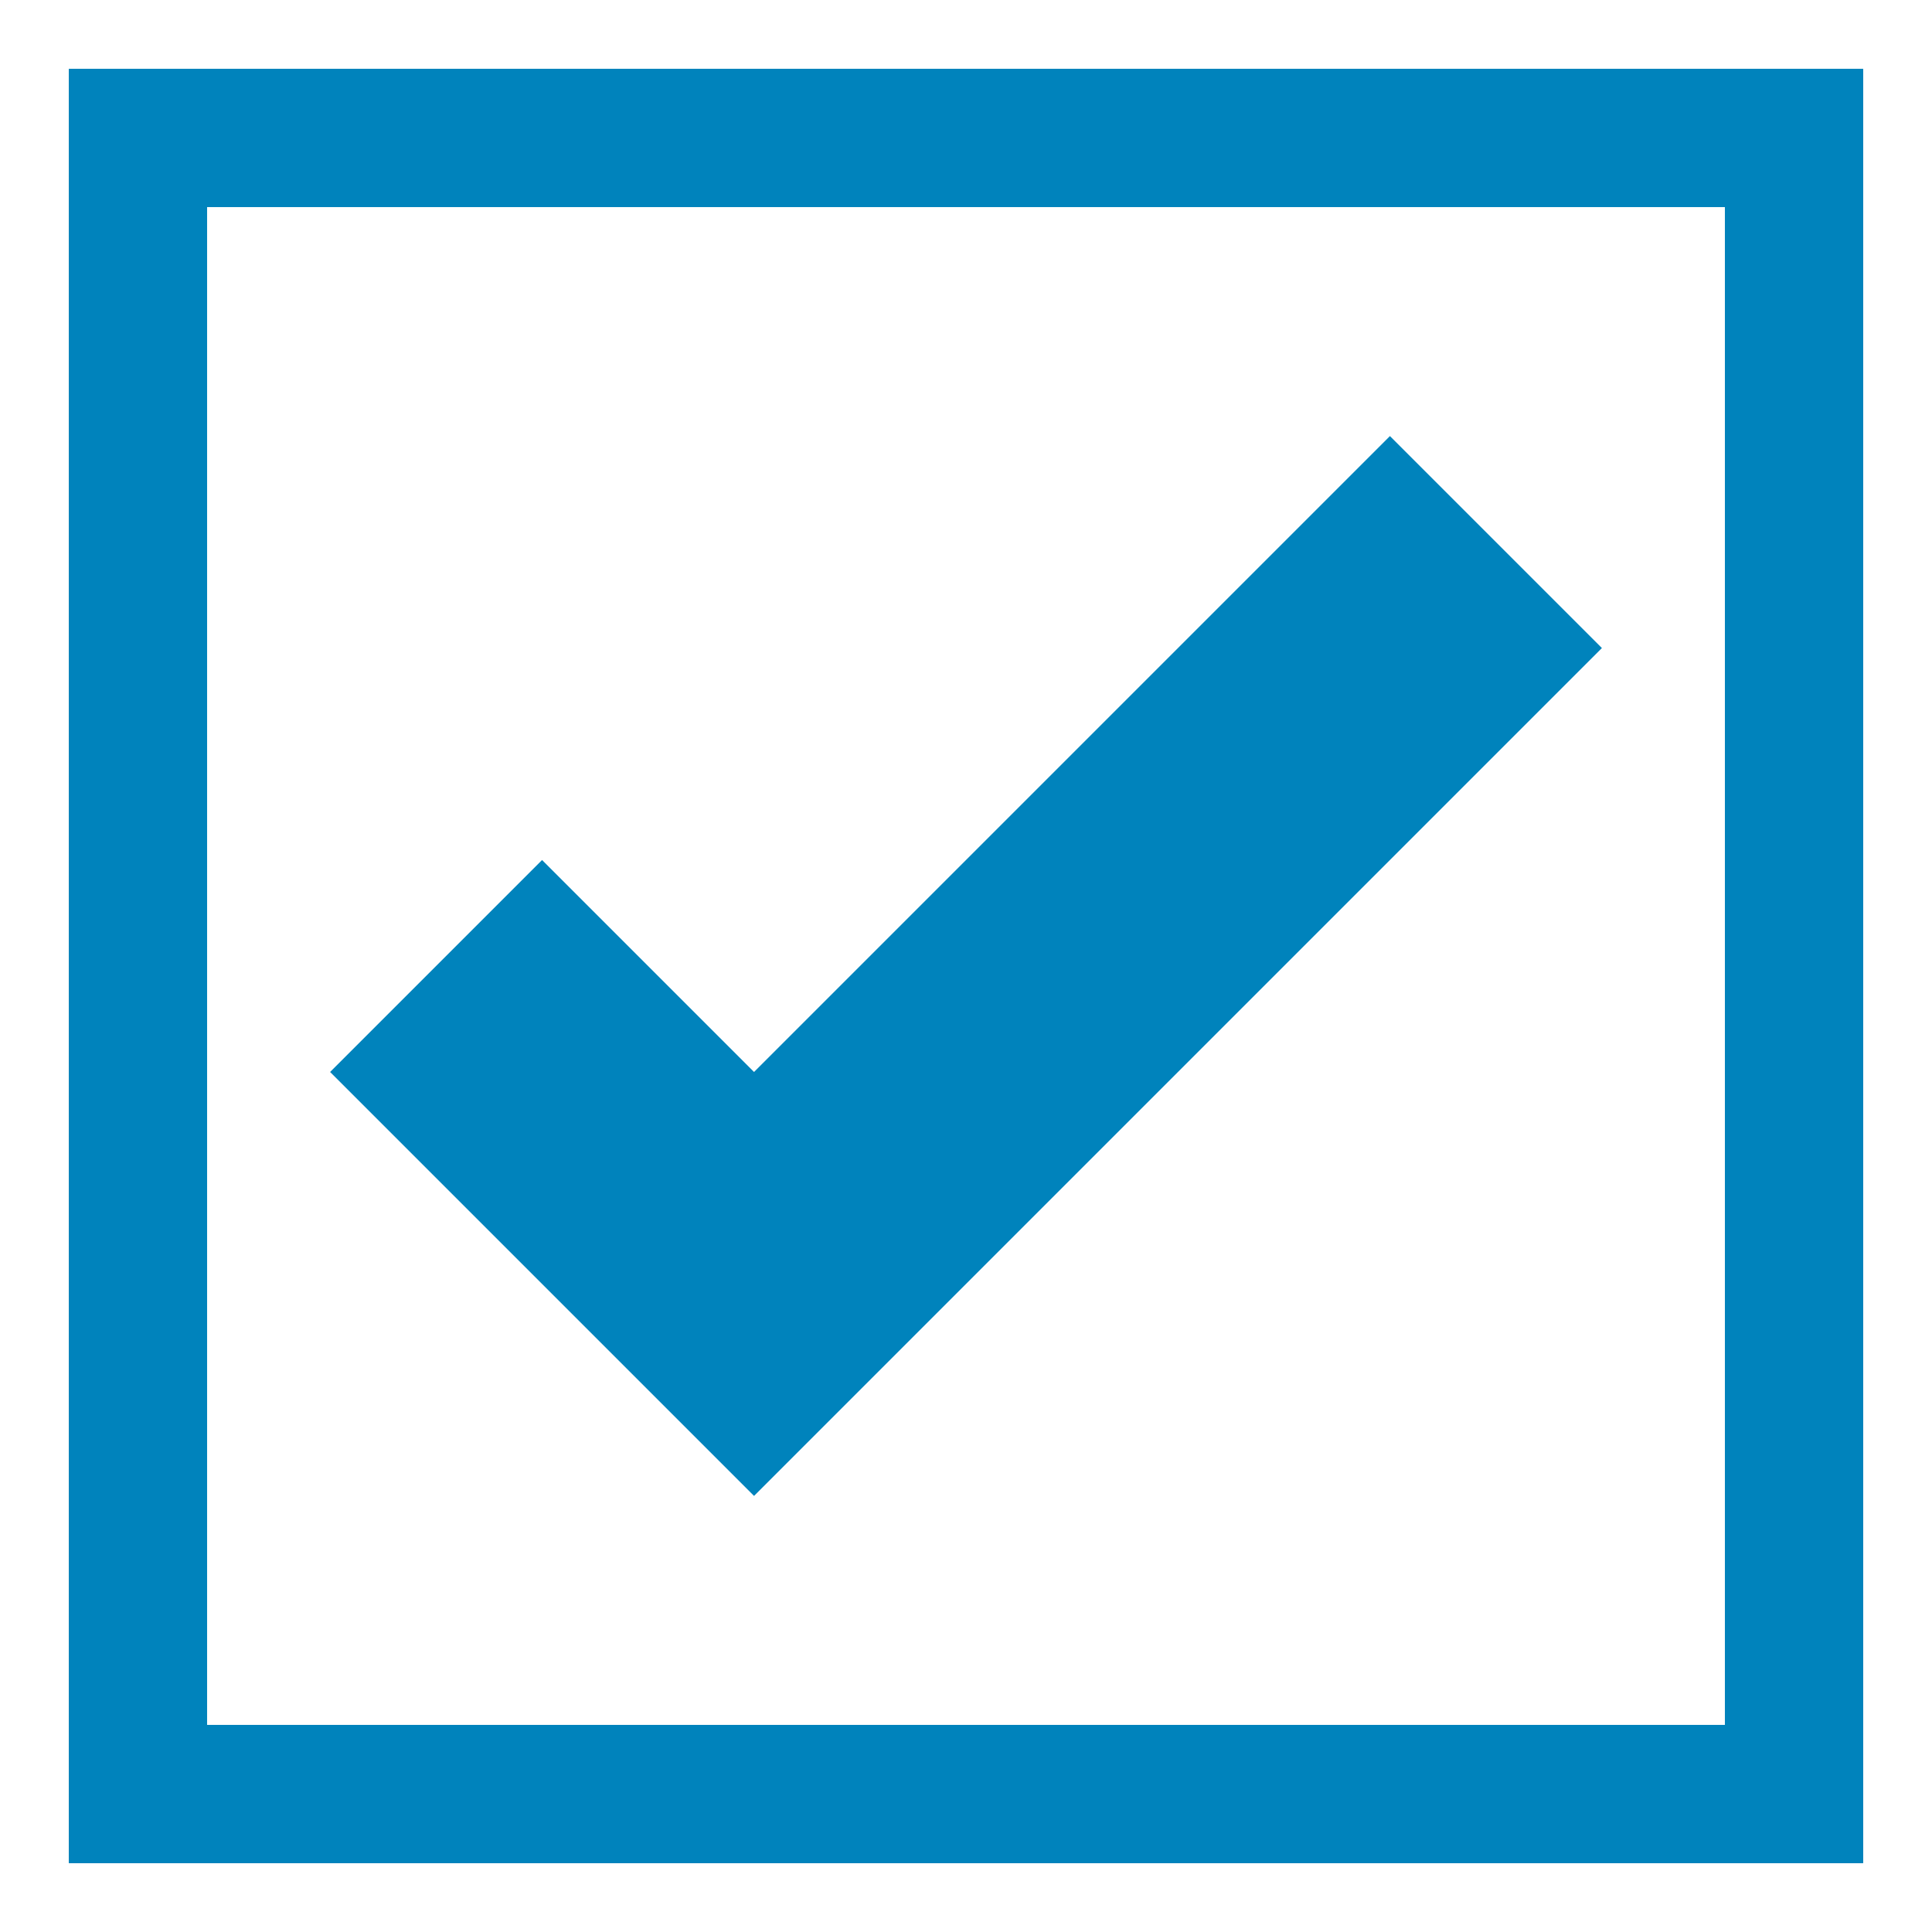
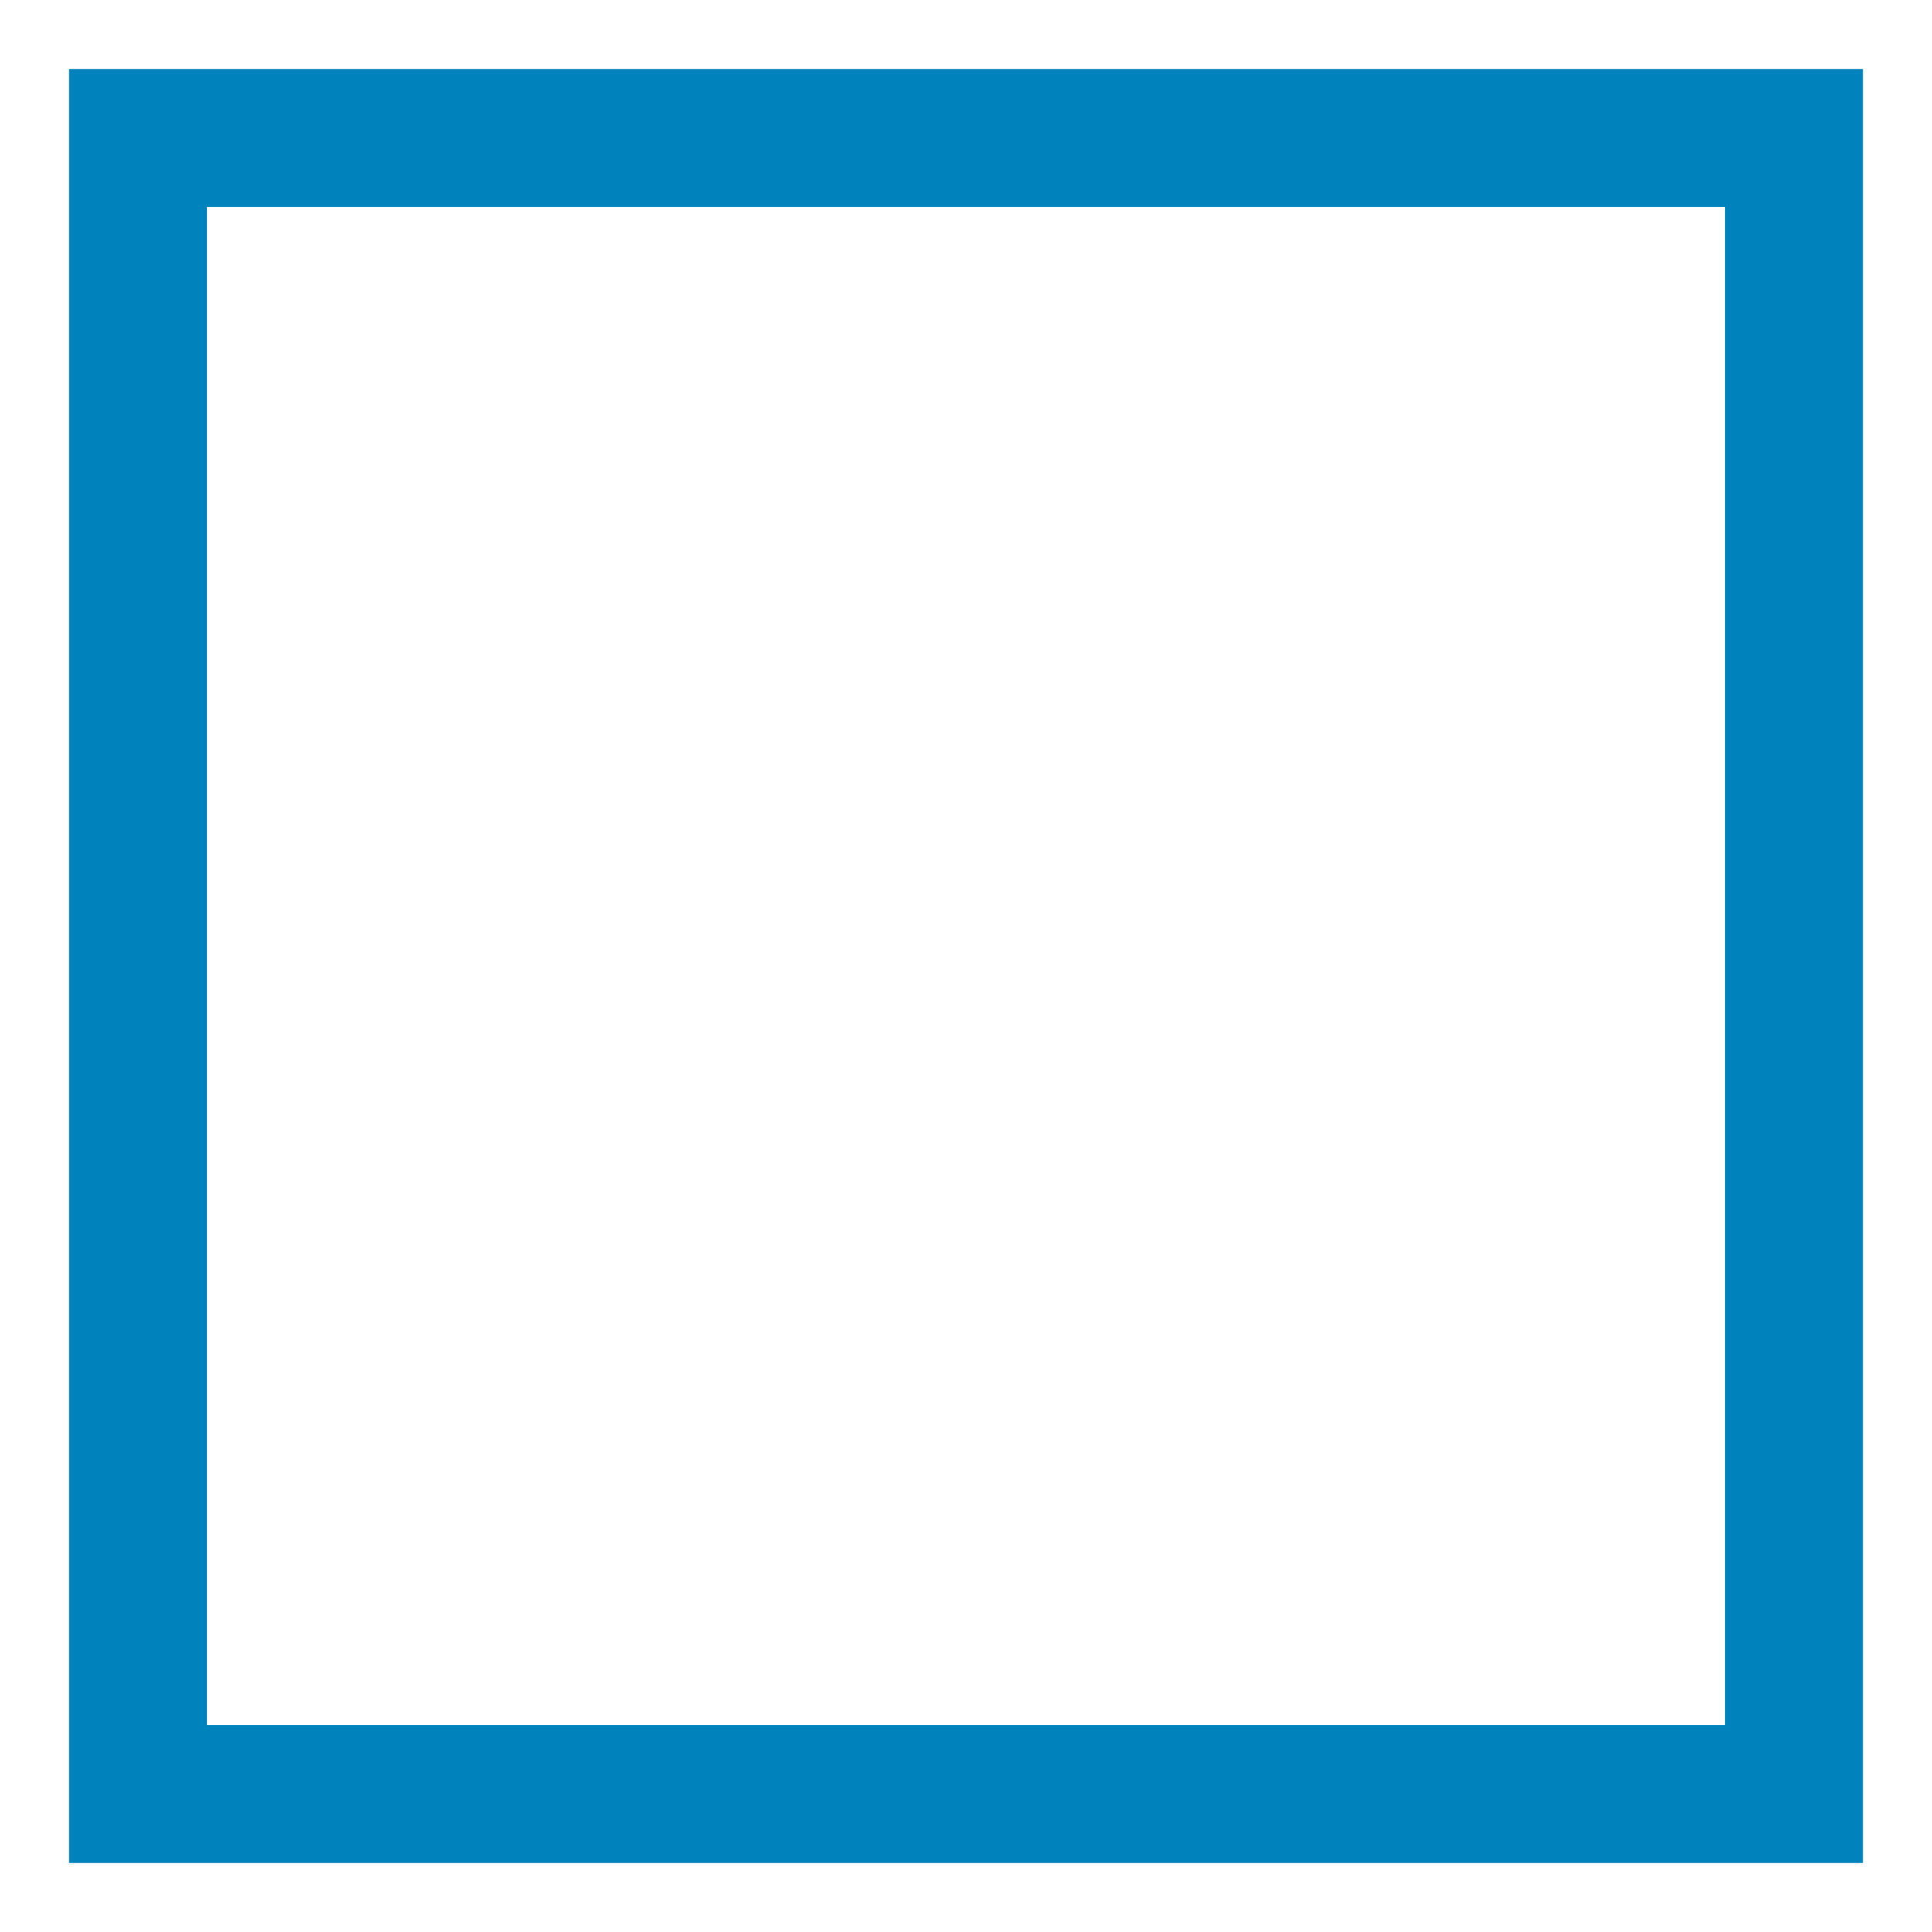
<svg xmlns="http://www.w3.org/2000/svg" id="Untitled-Page%201" viewBox="0 0 14 14" style="background-color:#ffffff00" version="1.1" xml:space="preserve" x="0px" y="0px" width="14px" height="14px">
  <g id="Layer%201">
    <rect x="1" y="1" width="12" height="12" stroke="#0083bc" stroke-width="1" fill="none" />
-     <rect x="1" y="1" width="12" height="12" stroke="#0083bc" stroke-width="1" fill="none" />
-     <rect x="1" y="1" width="12" height="12" stroke="#0083bc" stroke-width="1" fill="none" />
-     <rect x="1" y="1" width="12" height="12" stroke="#0083bc" stroke-width="1" fill="none" />
-     <path id="1460576230_check" d="M 10.072 3.16 L 5.464 7.768 L 3.928 6.232 L 2.392 7.768 L 5.464 10.84 L 11.608 4.696 L 10.072 3.16 L 10.072 3.16 Z" fill="#0083bc" />
  </g>
</svg>